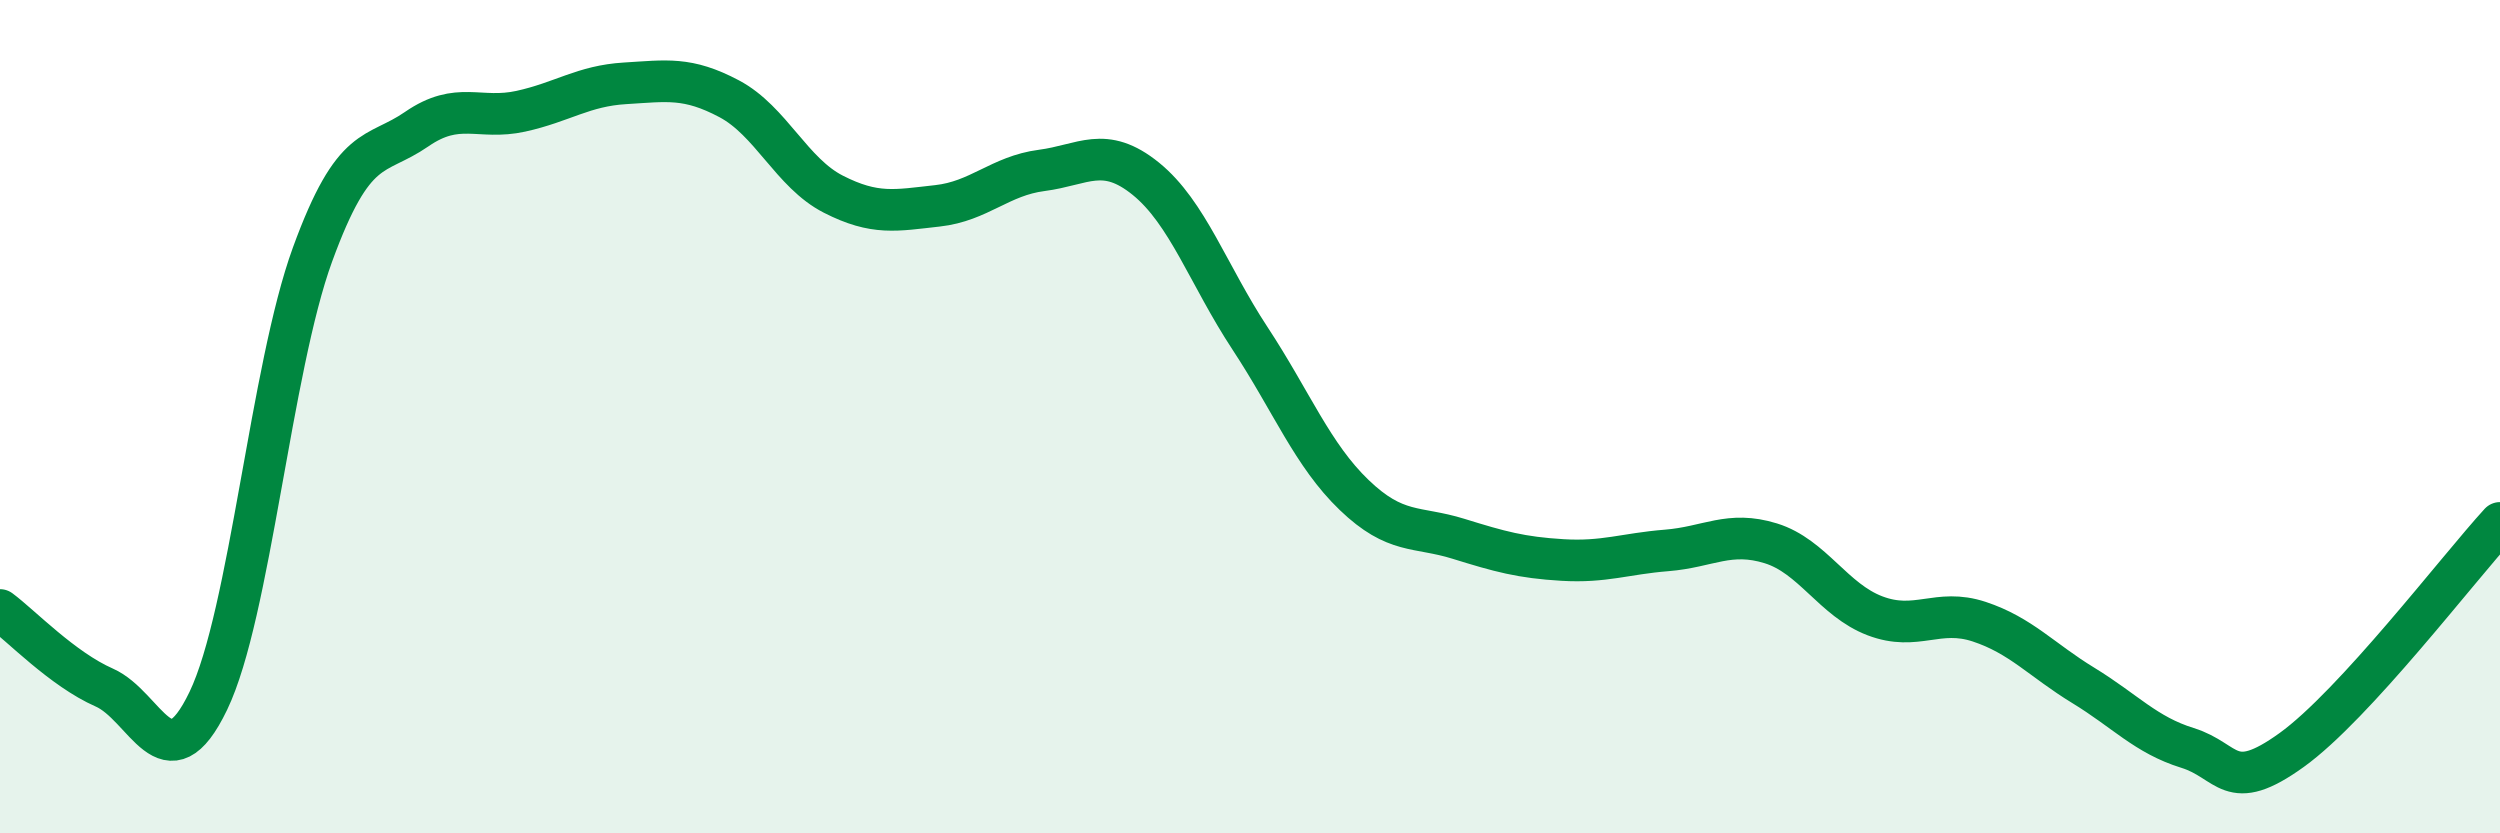
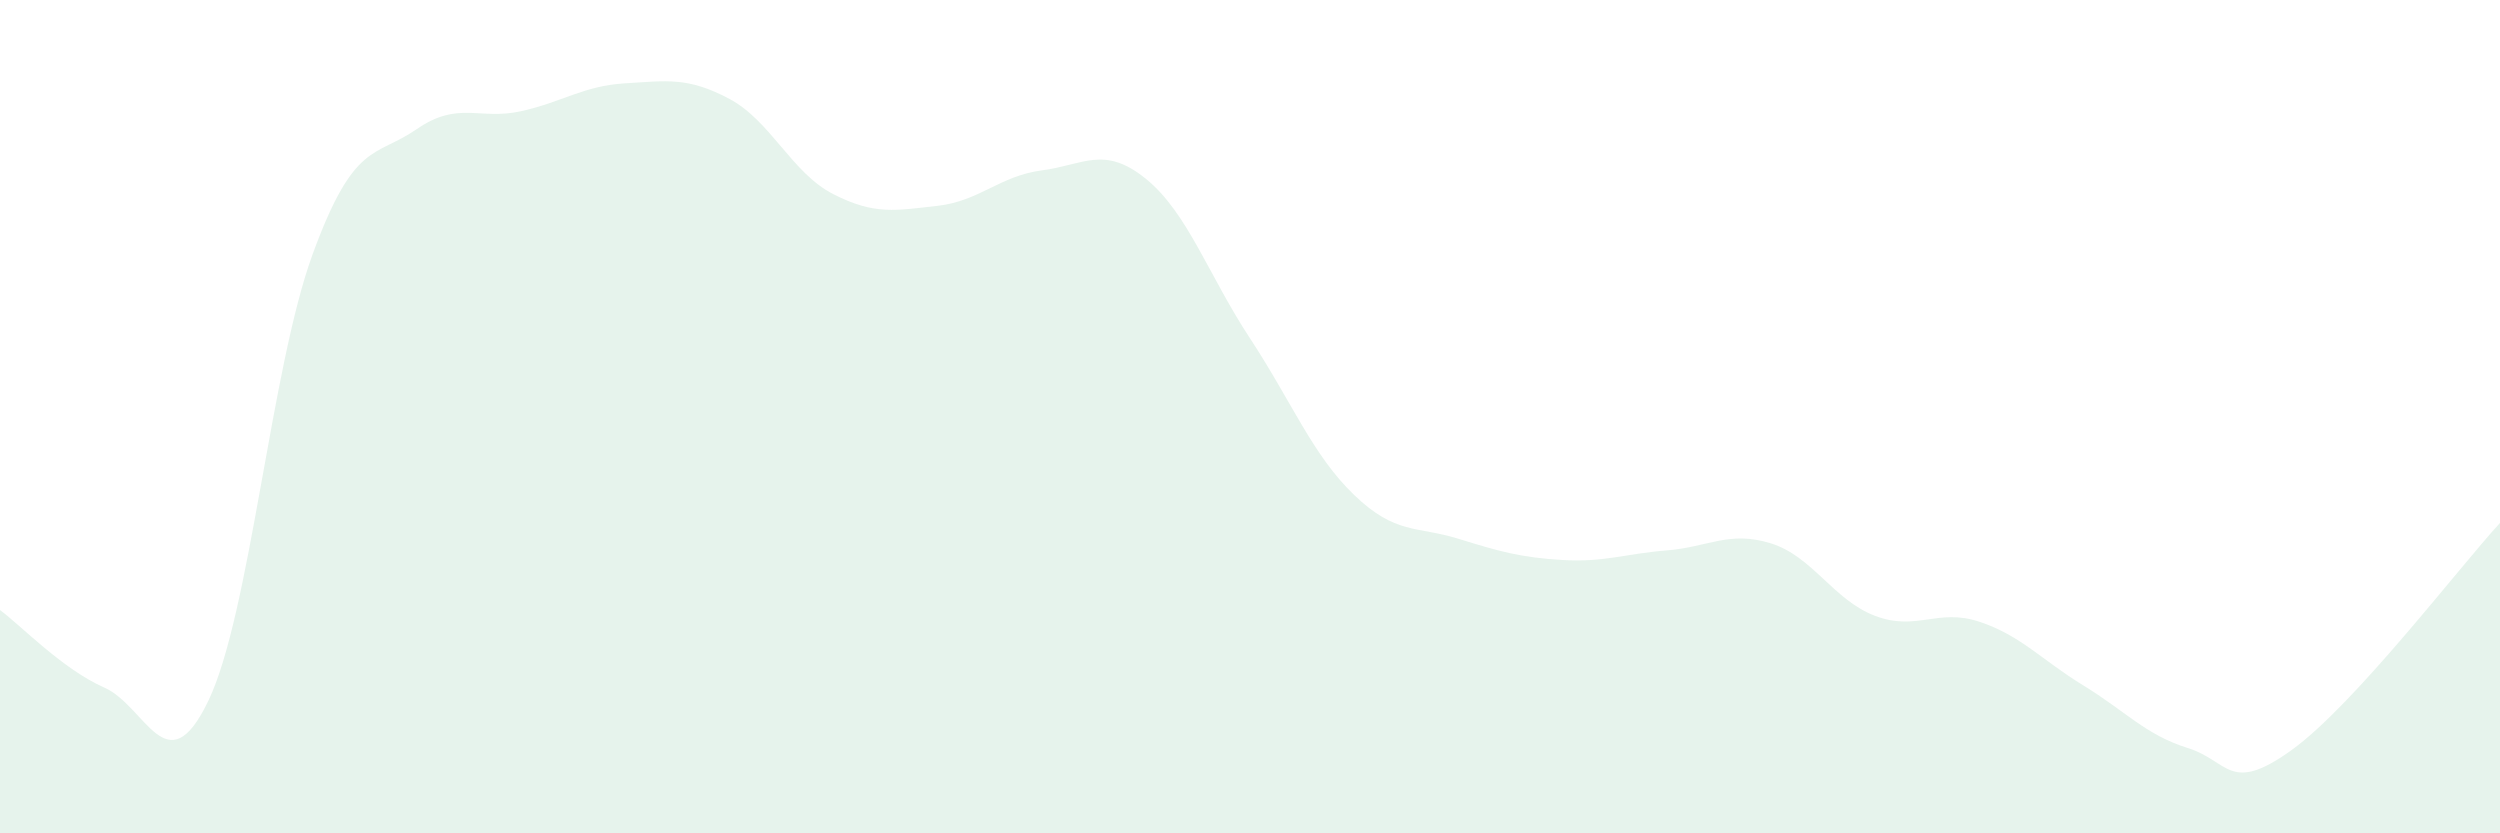
<svg xmlns="http://www.w3.org/2000/svg" width="60" height="20" viewBox="0 0 60 20">
  <path d="M 0,14.64 C 0.5,15.01 1.5,16.06 2.5,16.5 C 3.5,16.94 4,18.9 5,16.82 C 6,14.74 6.5,8.85 7.5,6.11 C 8.5,3.37 9,3.79 10,3.1 C 11,2.41 11.5,2.89 12.5,2.67 C 13.5,2.45 14,2.06 15,2 C 16,1.94 16.5,1.84 17.5,2.37 C 18.5,2.9 19,4.15 20,4.66 C 21,5.17 21.5,5.05 22.5,4.94 C 23.5,4.83 24,4.22 25,4.09 C 26,3.96 26.5,3.48 27.5,4.29 C 28.5,5.1 29,6.6 30,8.12 C 31,9.64 31.5,10.92 32.5,11.88 C 33.5,12.84 34,12.62 35,12.93 C 36,13.24 36.5,13.38 37.5,13.44 C 38.5,13.5 39,13.29 40,13.21 C 41,13.13 41.5,12.73 42.5,13.04 C 43.5,13.35 44,14.4 45,14.78 C 46,15.16 46.5,14.59 47.5,14.92 C 48.5,15.25 49,15.84 50,16.45 C 51,17.06 51.5,17.64 52.5,17.95 C 53.5,18.26 53.5,19.08 55,18 C 56.5,16.92 59,13.64 60,12.55L60 20L0 20Z" fill="#008740" opacity="0.1" stroke-linecap="round" stroke-linejoin="round" />
-   <path d="M 0,14.64 C 0.5,15.01 1.5,16.06 2.5,16.5 C 3.5,16.94 4,18.9 5,16.82 C 6,14.74 6.5,8.85 7.5,6.11 C 8.5,3.37 9,3.79 10,3.1 C 11,2.41 11.5,2.89 12.5,2.67 C 13.5,2.45 14,2.06 15,2 C 16,1.94 16.5,1.84 17.5,2.37 C 18.5,2.9 19,4.15 20,4.66 C 21,5.17 21.5,5.05 22.5,4.94 C 23.5,4.83 24,4.22 25,4.09 C 26,3.96 26.5,3.48 27.5,4.29 C 28.5,5.1 29,6.6 30,8.12 C 31,9.64 31.5,10.92 32.5,11.88 C 33.5,12.84 34,12.62 35,12.93 C 36,13.24 36.5,13.38 37.5,13.44 C 38.5,13.5 39,13.29 40,13.21 C 41,13.13 41.5,12.73 42.5,13.04 C 43.5,13.35 44,14.4 45,14.78 C 46,15.16 46.5,14.59 47.5,14.92 C 48.5,15.25 49,15.84 50,16.45 C 51,17.06 51.5,17.64 52.5,17.95 C 53.5,18.26 53.5,19.08 55,18 C 56.5,16.92 59,13.64 60,12.55" stroke="#008740" stroke-width="1" fill="none" stroke-linecap="round" stroke-linejoin="round" />
</svg>